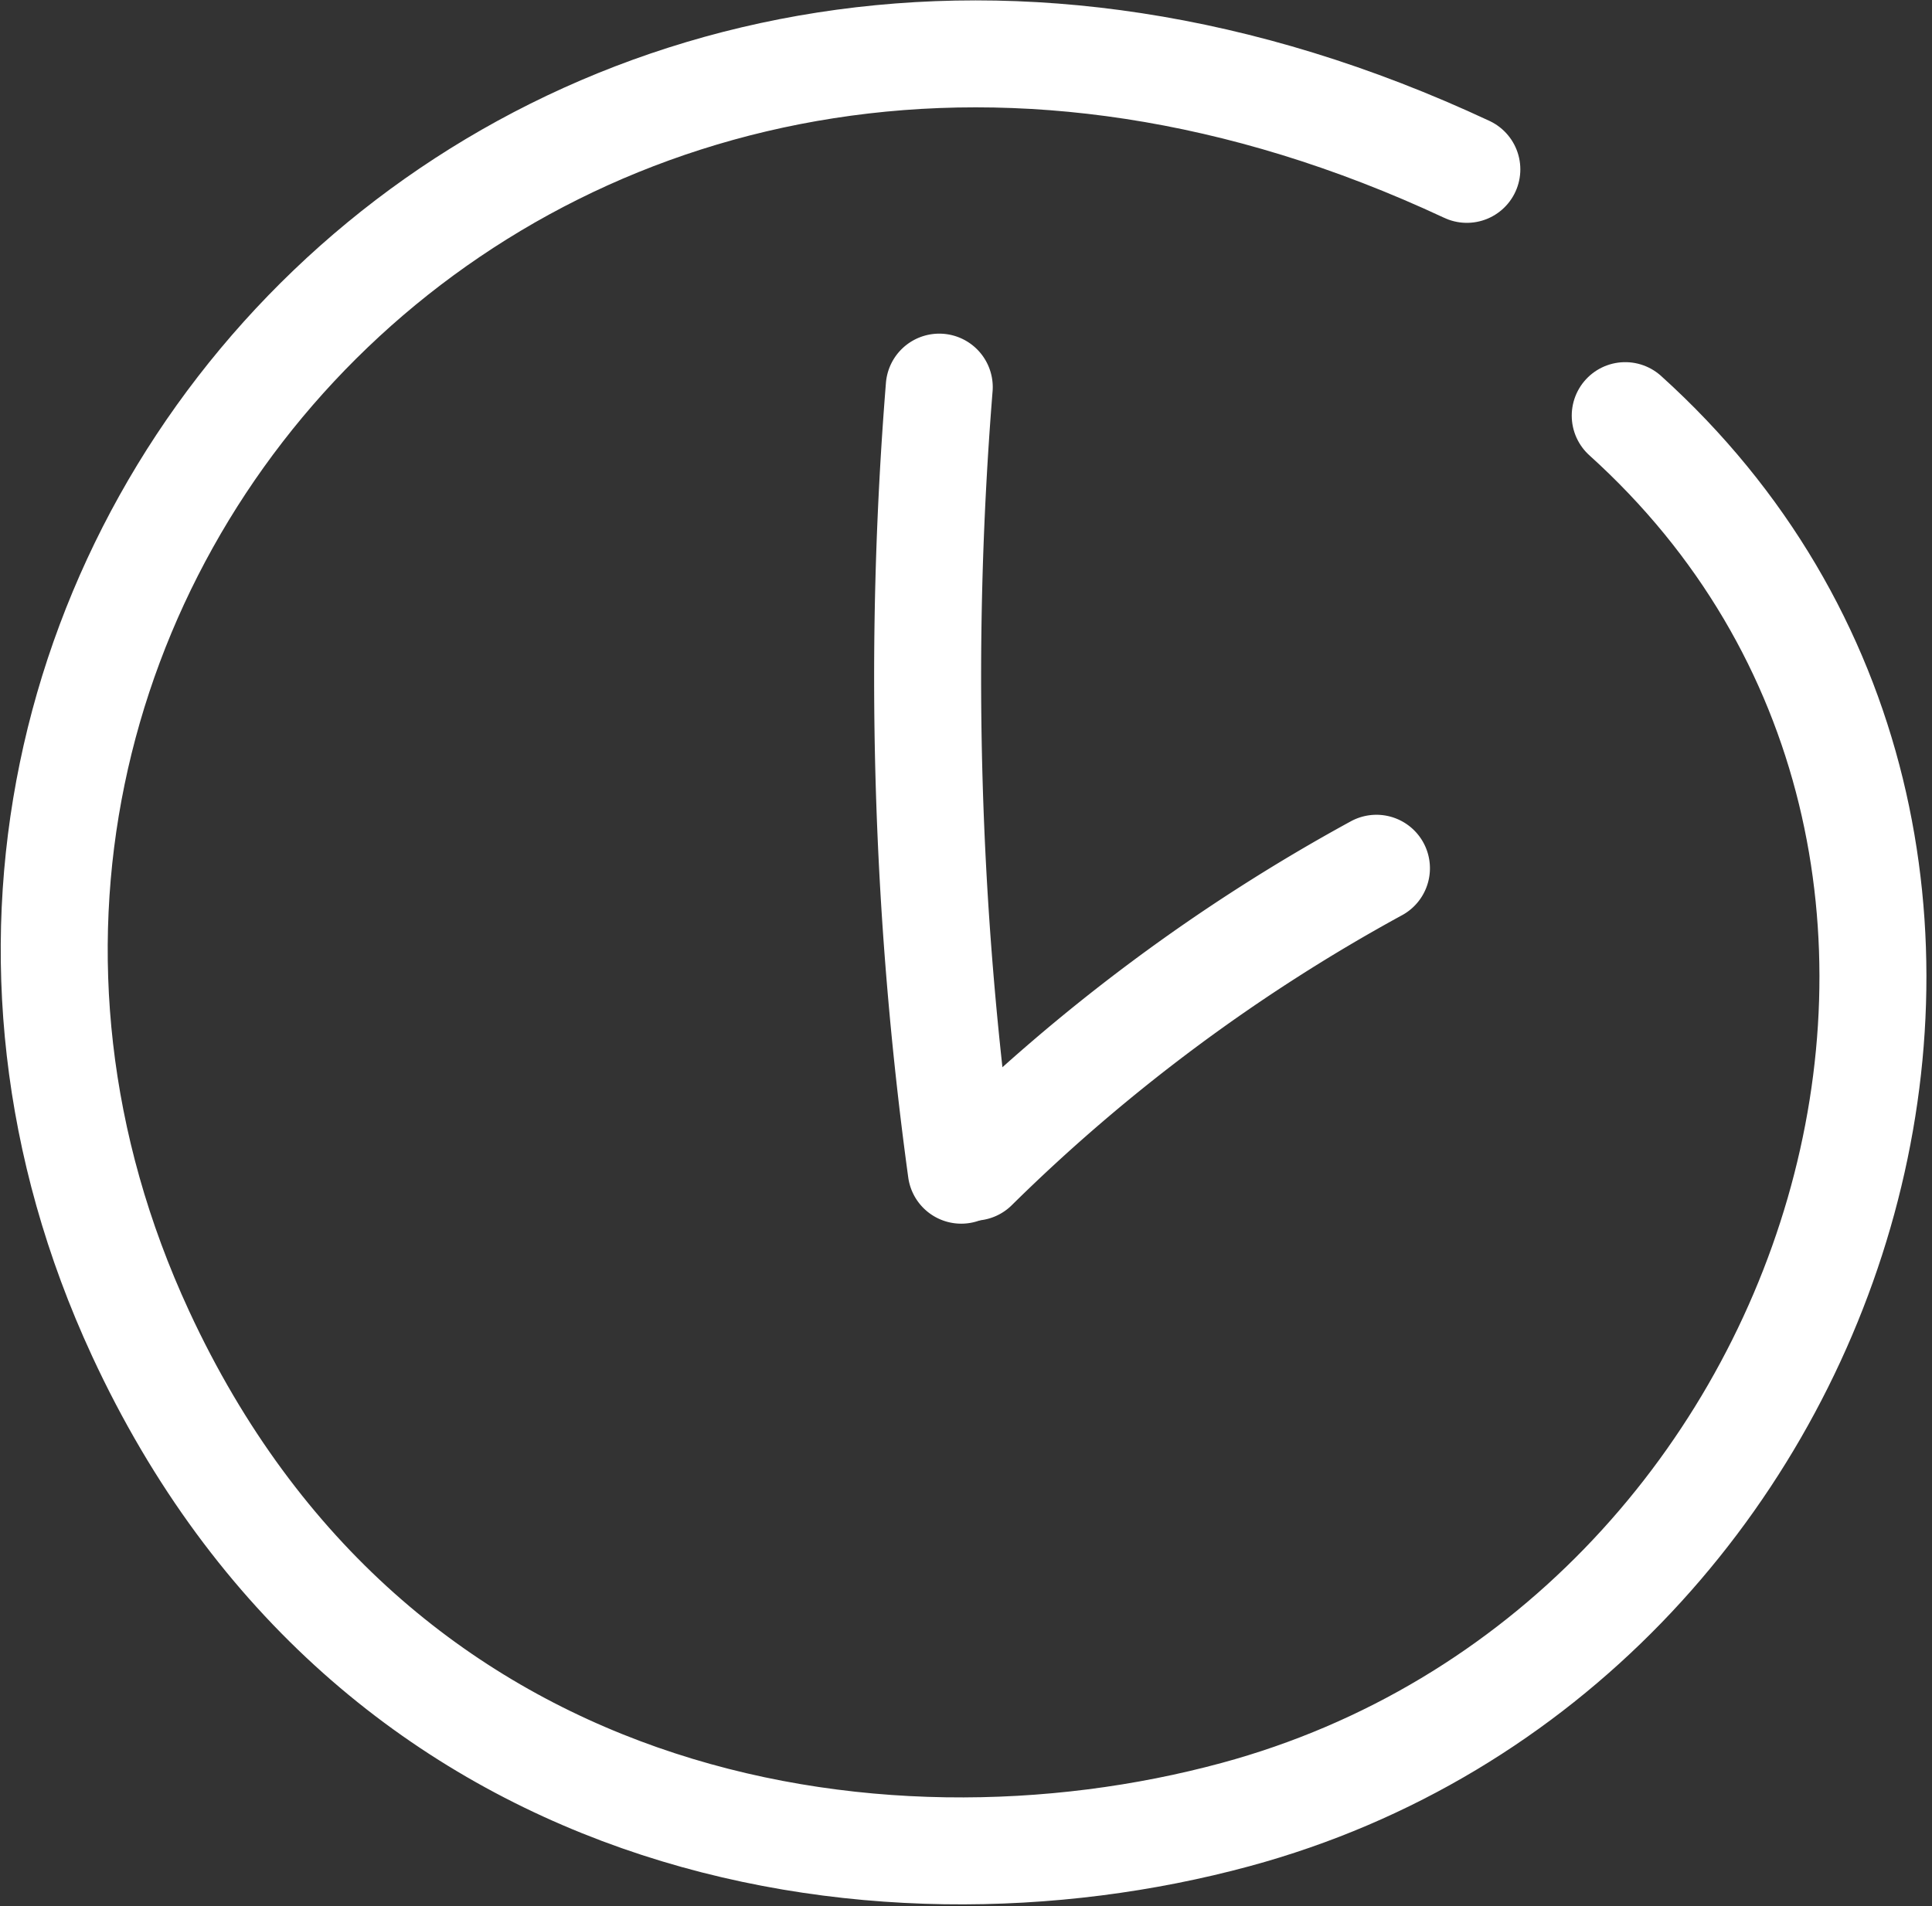
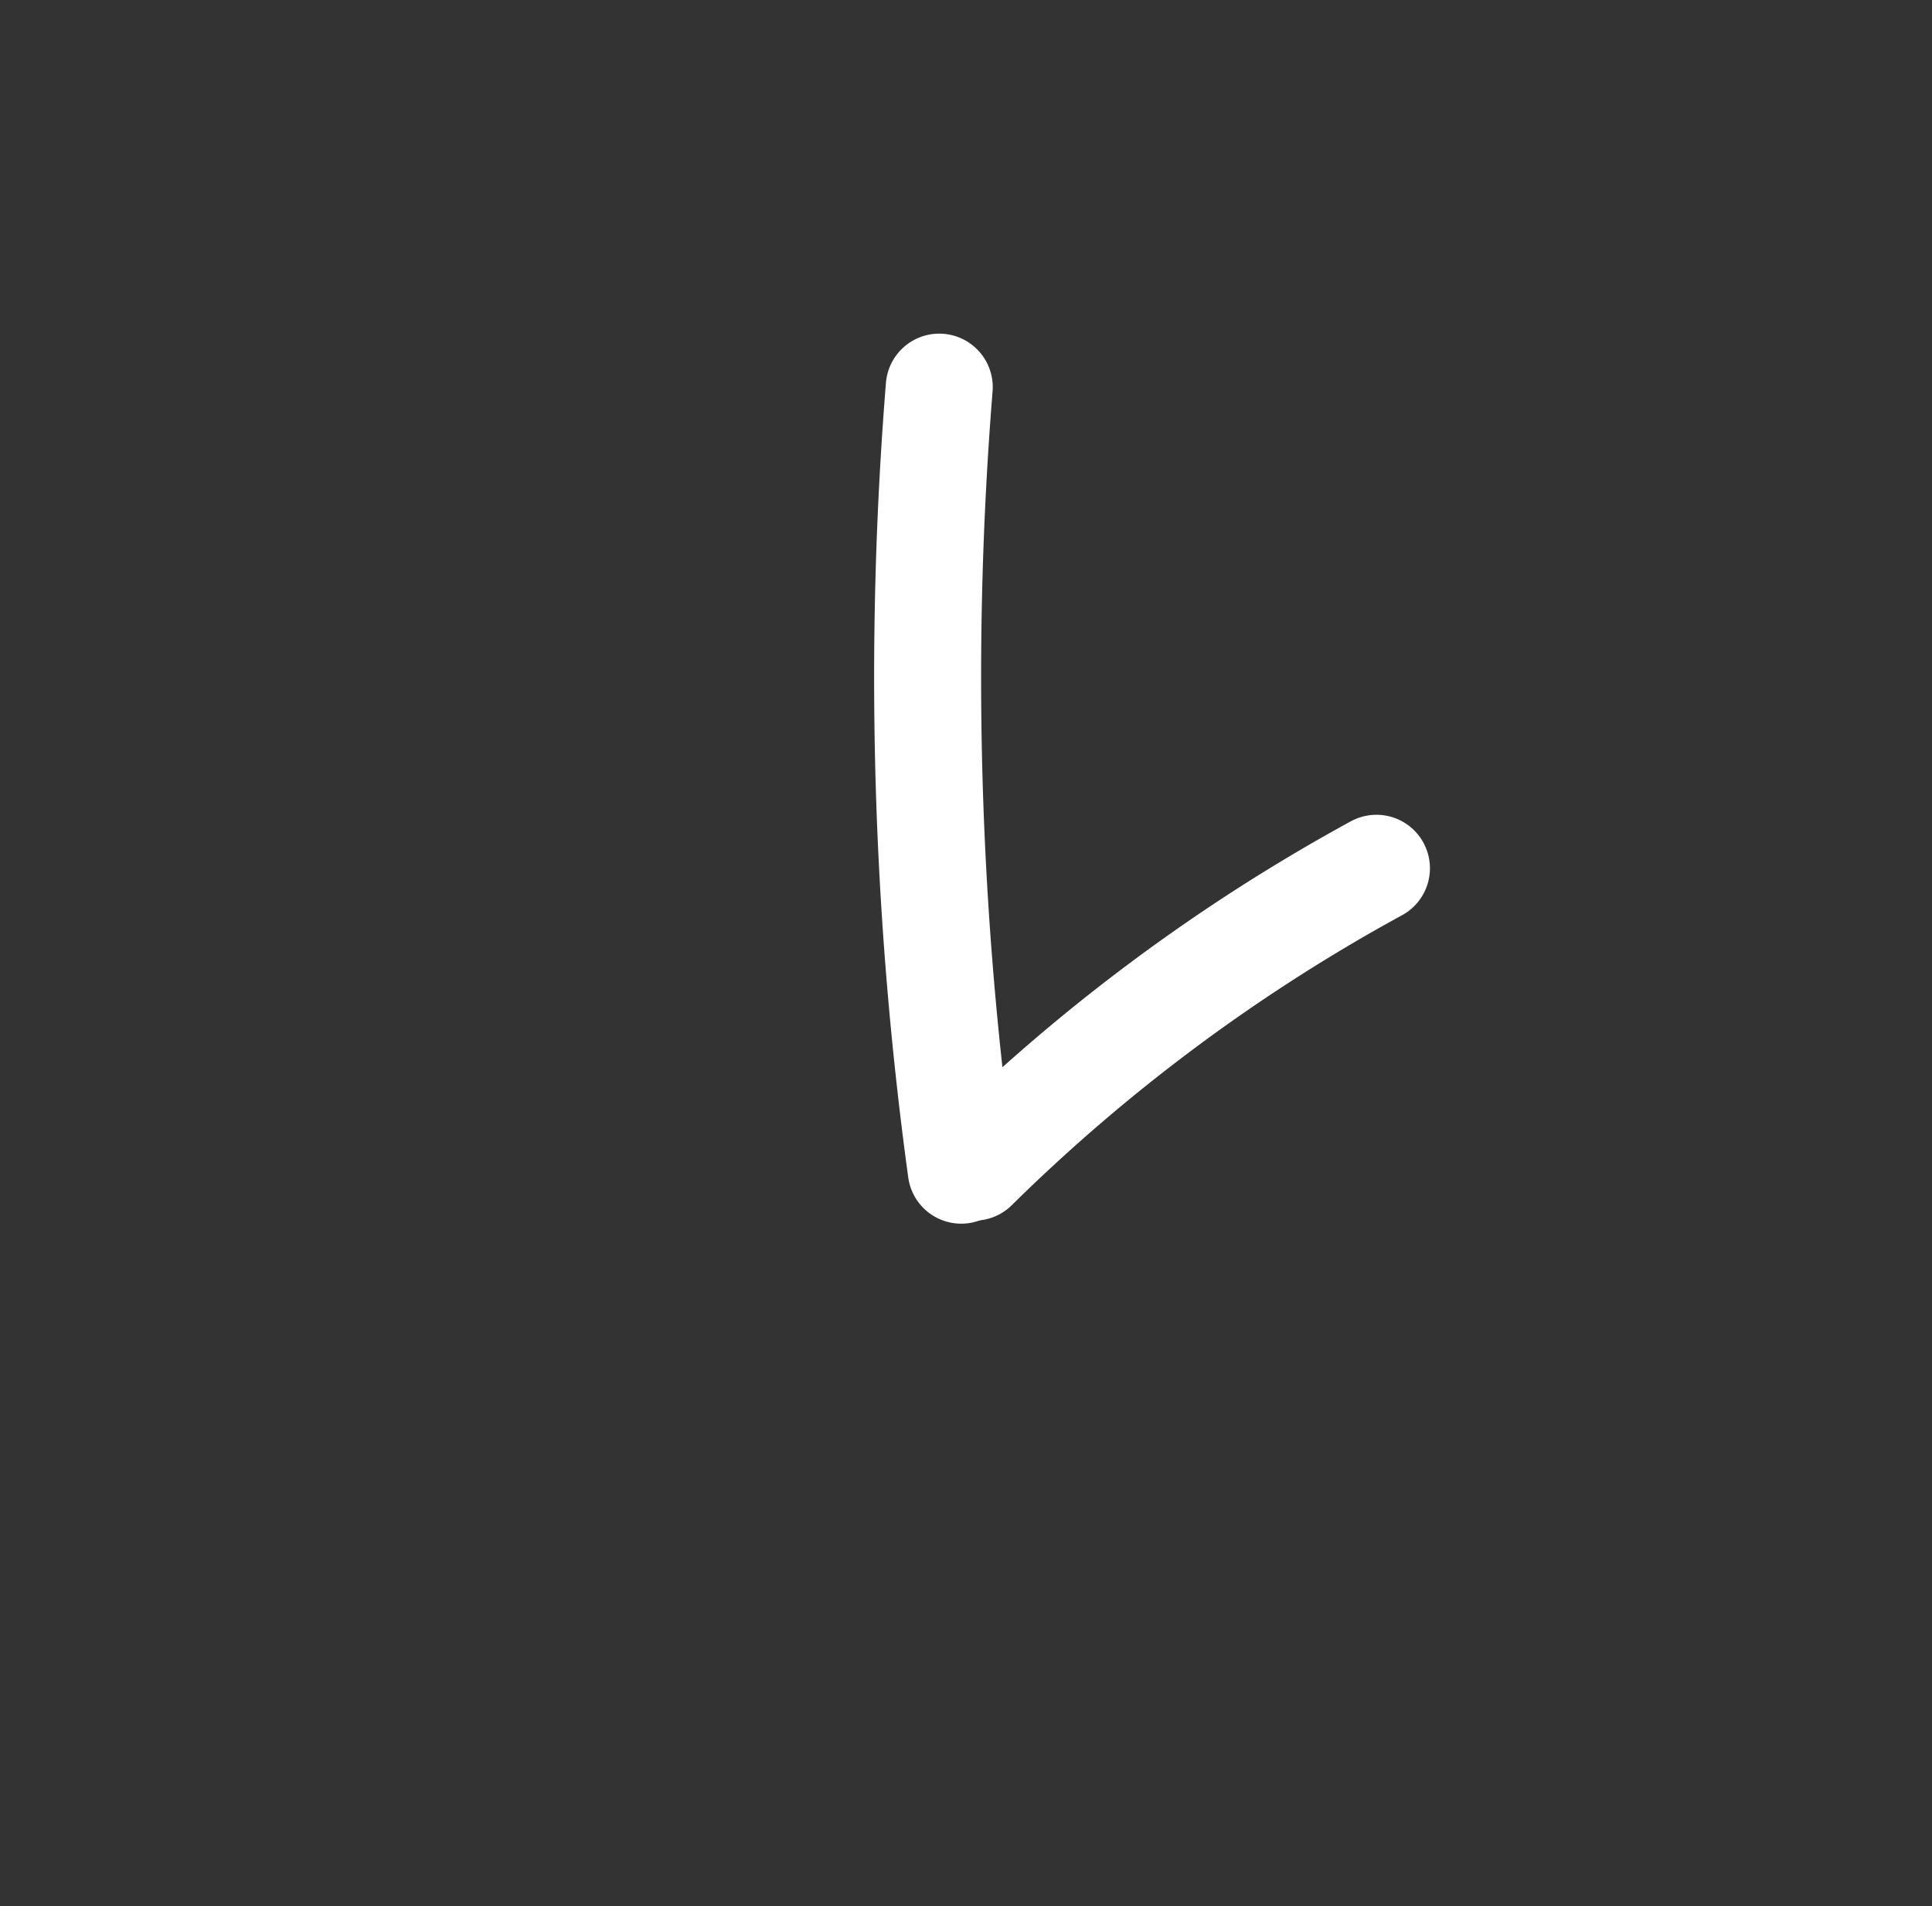
<svg xmlns="http://www.w3.org/2000/svg" width="36.118" height="35.645" viewBox="0 0 36.118 35.645">
  <rect x="0" y="0" width="36.118" height="35.645" fill="#333333" stroke="none" />
  <g id="Groupe_43" data-name="Groupe 43" transform="translate(1.013 1.007)">
-     <path id="Tracé_121" data-name="Tracé 121" d="M1076.435,849.079c-17.057-7.973-31.322,7.672-24.793,21.771,4.319,9.326,13.729,10.82,20.468,8.994,11.515-3.12,16.144-18.162,7.286-26.16" transform="translate(-1050.026 -846.919)" fill="none" stroke="#fff" stroke-linecap="round" stroke-miterlimit="10" stroke-width="2" />
    <path id="Tracé_122" data-name="Tracé 122" d="M1108.073,868.99a67.891,67.891,0,0,0,.411,14.643" transform="translate(-1091.527 -862.758)" fill="none" stroke="#fff" stroke-linecap="round" stroke-miterlimit="10" stroke-width="2" />
    <path id="Tracé_123" data-name="Tracé 123" d="M1110.938,906.446a33.686,33.686,0,0,1,7.52-5.589" transform="translate(-1093.739 -885.628)" fill="none" stroke="#fff" stroke-linecap="round" stroke-miterlimit="10" stroke-width="2" />
  </g>
</svg>